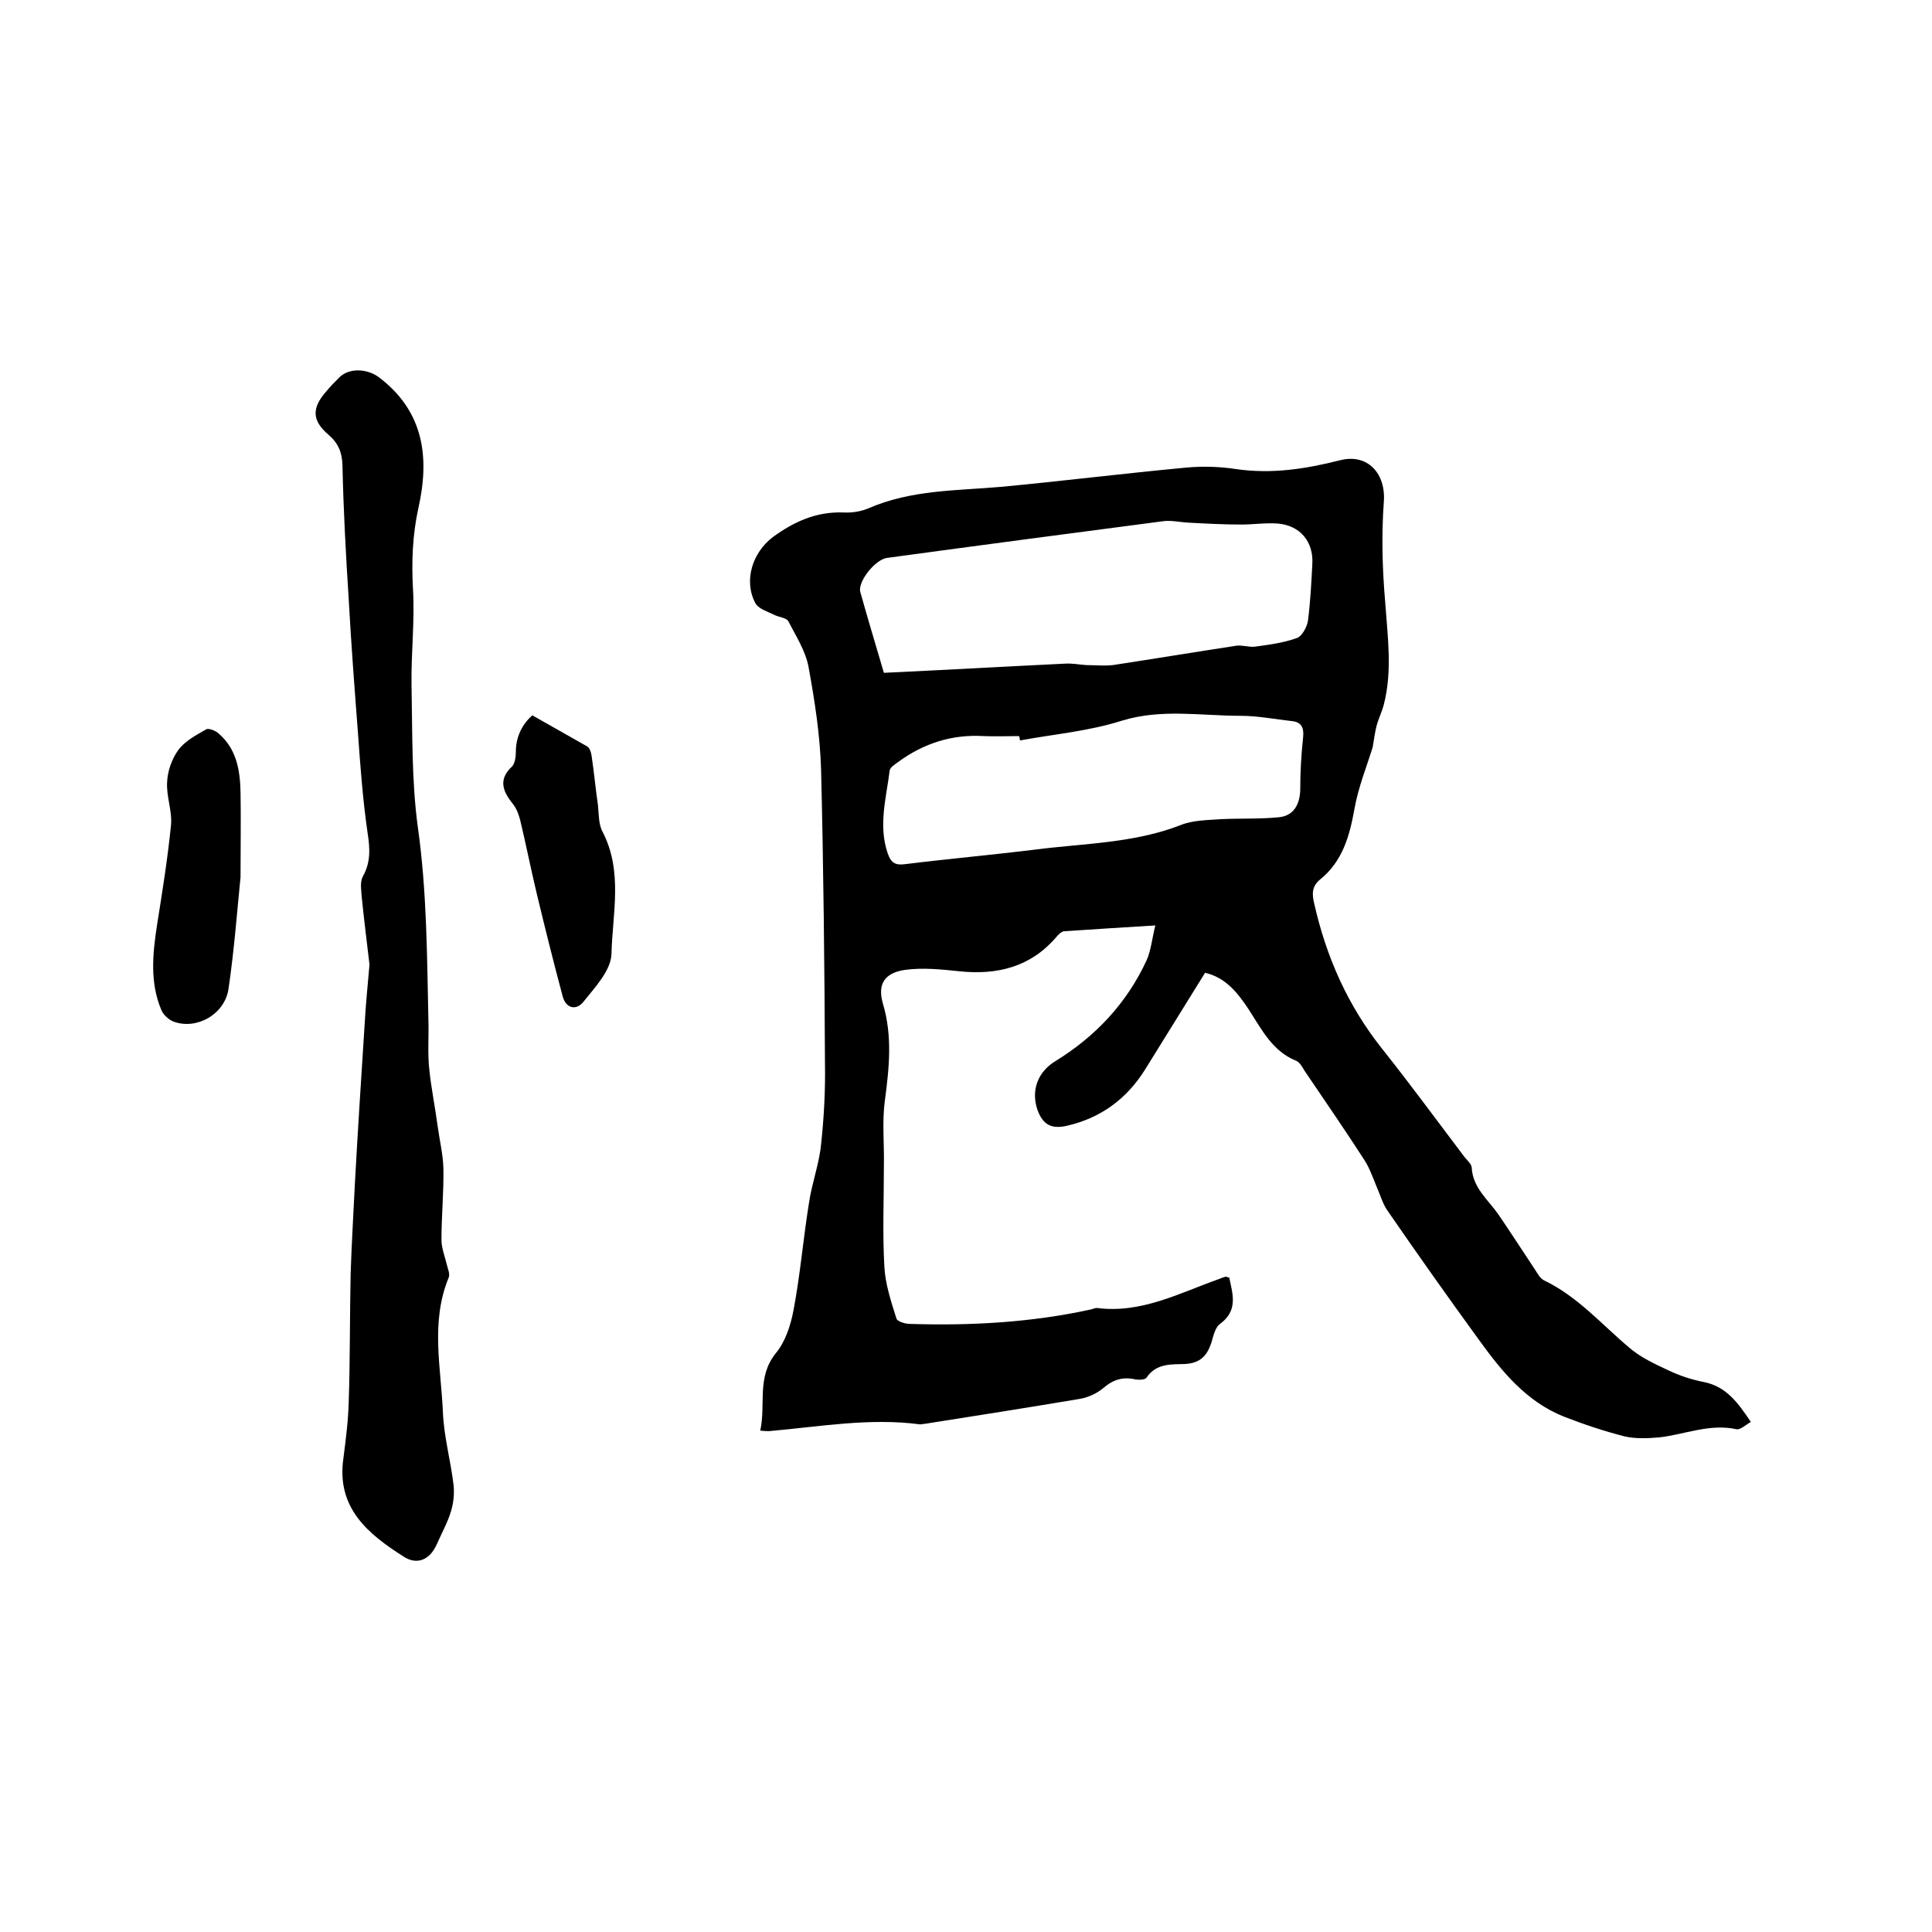
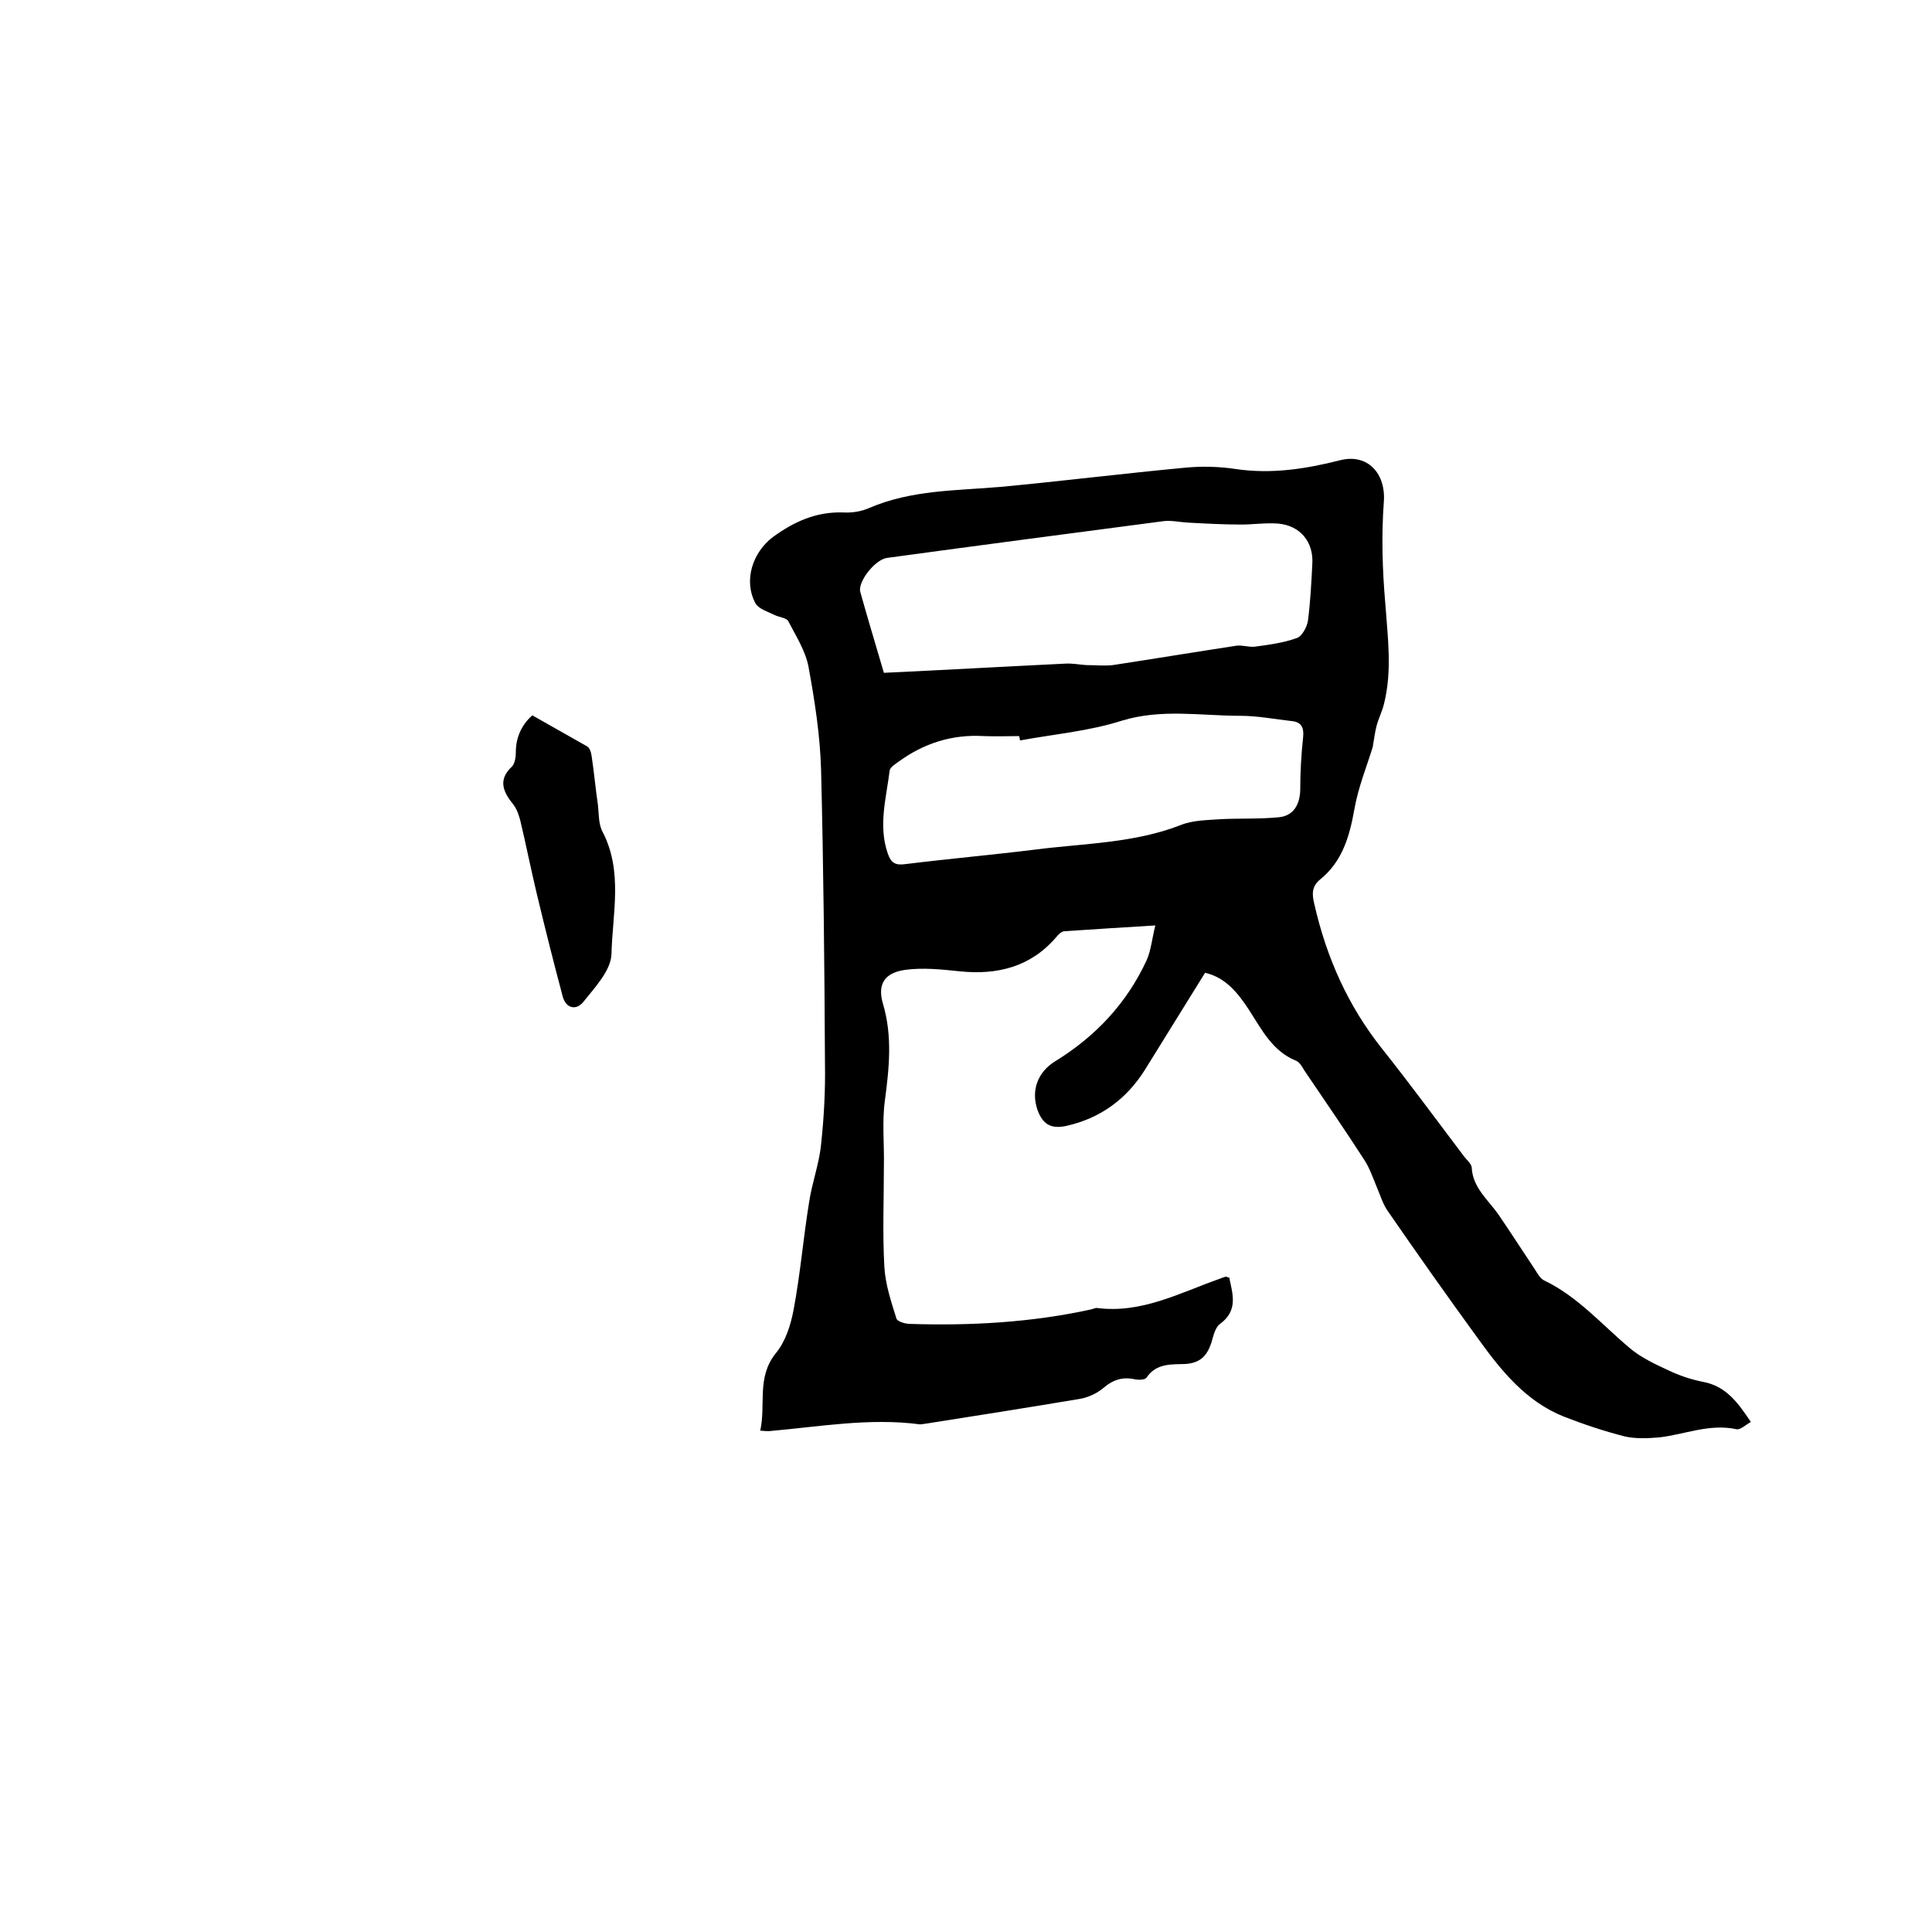
<svg xmlns="http://www.w3.org/2000/svg" enable-background="new 0 0 400 400" viewBox="0 0 400 400">
  <path d="m254.5 264.5c.7 3.4 1.9 6.8-1.9 9.6-1 .7-1.4 2.5-1.8 3.9-.9 2.7-2.3 4.2-5.4 4.4-2.8.1-6-.2-8 2.8-.3.5-1.6.5-2.3.4-2.6-.6-4.6 0-6.7 1.8-1.3 1.1-3.1 1.9-4.7 2.2-10.7 1.8-21.5 3.5-32.3 5.2-.3 0-.6.1-.9.1-10.5-1.4-20.9.5-31.3 1.4-.4 0-.8 0-1.8-.1 1.2-5.4-.8-11 3.2-16 2-2.4 3.1-5.8 3.7-9 1.4-7.4 2-14.8 3.2-22.2.6-4.1 2.1-8 2.5-12.1.6-5.6.9-11.2.8-16.8-.1-20.2-.3-40.4-.8-60.6-.2-7.2-1.3-14.3-2.6-21.4-.6-3.3-2.6-6.4-4.2-9.5-.4-.7-1.9-.8-2.9-1.3-1.4-.7-3.2-1.2-3.9-2.4-2.5-4.7-.6-10.5 3.6-13.7 4.4-3.2 9-5.3 14.6-5.1 1.8.1 3.7-.2 5.3-.9 8.8-3.8 18.1-3.6 27.3-4.4 12.8-1.2 25.6-2.8 38.5-4 3.3-.3 6.8-.2 10.1.3 7.4 1.1 14.5 0 21.6-1.8 5.8-1.5 9.6 2.8 9.1 8.7-.5 6.9-.3 13.9.3 20.8.5 7.1 1.5 14.1-.3 21.1-.4 1.5-1.1 2.9-1.5 4.4-.3 1.2-.5 2.5-.8 4.4-1.2 3.9-3 8.3-3.8 12.9-1 5.6-2.5 10.8-7.1 14.5-1.7 1.4-1.7 3-1.2 5 2.5 11.1 7 21.2 14.1 30.1 5.8 7.3 11.3 14.8 16.9 22.2.6.8 1.5 1.5 1.6 2.3.2 4.2 3.4 6.7 5.5 9.7 2.6 3.8 5.1 7.7 7.7 11.6.5.8 1 1.7 1.8 2.1 6.9 3.3 11.9 9.1 17.6 13.9 2.3 2 5.3 3.4 8.1 4.7 2.3 1.1 4.7 1.9 7.2 2.4 4.8.9 7.2 4.3 9.9 8.3-1.1.6-2.2 1.7-3 1.5-5.6-1.2-10.7 1.1-16 1.7-2.4.2-4.9.3-7.1-.2-4.3-1.1-8.5-2.5-12.6-4.1-7.8-3.1-12.9-9.4-17.6-15.9-6.4-8.8-12.7-17.7-18.9-26.7-1-1.4-1.5-3.2-2.2-4.8-.8-1.9-1.5-4-2.6-5.7-4-6.2-8.2-12.3-12.4-18.5-.5-.8-1-1.8-1.8-2.1-4.9-2-7.1-6.5-9.7-10.5-2.3-3.5-4.8-6.7-9.1-7.7-4.2 6.8-8.3 13.4-12.4 20-3.8 6.1-9.2 10.1-16.3 11.7-3.2.7-4.9-.3-6-3.3-1.4-4.1.1-7.9 3.7-10.1 8.3-5.1 14.8-12 18.9-20.9.9-2 1.1-4.4 1.8-7.2-6.7.4-12.7.8-18.8 1.2-.6 0-1.3.7-1.7 1.2-5.3 6.2-12.2 7.9-20 7.1-3.8-.4-7.6-.8-11.3-.3-4.2.6-5.8 2.9-4.6 7 2 6.7 1.3 13.3.4 20.1-.6 4.4-.1 9-.2 13.5 0 7-.3 13.9.1 20.9.2 3.6 1.4 7.2 2.5 10.7.2.6 1.8 1.1 2.8 1.1 12.6.4 25.2-.3 37.5-3 .4-.1.8-.3 1.2-.3 9.2 1.2 17.1-3.1 25.3-6 .5-.2 1-.4 1.5-.5.1.1.3.2.6.2zm-71.5-125.2c12.8-.6 25.1-1.3 37.5-1.9 1.5-.1 2.9.2 4.4.3 1.8 0 3.7.2 5.5 0 8.5-1.3 17-2.7 25.5-4 1.2-.2 2.6.3 3.8.2 3-.4 6-.8 8.8-1.8 1.1-.4 2.1-2.3 2.3-3.6.5-3.9.7-7.8.9-11.7.3-4.6-2.5-8-7.1-8.4-2.5-.2-5.1.2-7.6.2-3.7 0-7.4-.2-11.1-.4-1.7-.1-3.4-.5-5-.3-19.1 2.5-38.1 5-57.2 7.6-2.5.3-6.1 4.9-5.6 7 1.5 5.4 3.2 11 4.9 16.8zm28.2 14c-.1-.3-.1-.6-.2-.9-2.4 0-4.9.1-7.3 0-6.6-.4-12.5 1.5-17.8 5.4-.7.5-1.6 1.1-1.7 1.7-.7 5.7-2.4 11.4-.4 17.2.7 2 1.6 2.5 3.7 2.2 8.9-1.1 17.9-1.9 26.8-3 10.1-1.3 20.5-1.3 30.2-5.1 2.5-1 5.5-1 8.3-1.2 4-.2 8 0 12-.4 3-.3 4.3-2.6 4.4-5.6 0-3.7.2-7.3.6-11 .2-2-.4-3.1-2.3-3.3-3.6-.4-7.1-1.1-10.7-1.1-8.2 0-16.3-1.5-24.5 1-6.9 2.2-14.1 2.8-21.1 4.1z" />
-   <path d="m76.5 199.7c-.5-4.2-1.1-9-1.6-13.9-.1-1.4-.4-3.1.2-4.3 1.7-3 1.5-5.9 1-9.1-1-6.9-1.5-13.8-2-20.8-.7-9.2-1.4-18.3-1.9-27.5-.6-9.3-1.1-18.6-1.3-27.9-.1-2.6-.9-4.5-2.9-6.2-3.4-2.9-3.5-5.5-.5-8.9.8-1 1.7-1.9 2.6-2.8 2-2.2 5.8-2 8.2-.3 9.5 7.1 10.7 16.7 8.3 27.3-1.2 5.5-1.4 11-1.1 16.6.4 6.6-.4 13.3-.3 19.9.2 9.8 0 19.8 1.3 29.4 1.9 13.4 1.9 26.8 2.2 40.2.1 3.4-.2 6.8.2 10.2.4 3.8 1.2 7.7 1.7 11.5.4 2.9 1.1 5.8 1.2 8.7.1 5-.4 9.9-.4 14.9 0 1.7.7 3.4 1.1 5.1.2.9.7 1.9.4 2.7-3.8 9.2-1.6 18.6-1.2 27.9.2 5 1.6 10 2.2 15 .2 1.8 0 3.7-.5 5.4-.7 2.4-2 4.7-3 7-1.4 3.1-4 4.3-6.8 2.5-7.4-4.7-14-10.1-12.5-20.4.5-3.9 1-7.8 1.1-11.7.3-8.9.2-17.7.4-26.6.2-6.3.6-12.7.9-19 .6-10.9 1.3-21.7 2-32.6.2-3.8.6-7.7 1-12.3z" />
-   <path d="m49.8 181.6c-.7 6.9-1.3 15.1-2.5 23.2-.8 5.2-6.6 8.5-11.4 6.7-1-.4-2.1-1.4-2.5-2.4-2.4-5.7-1.8-11.6-.9-17.5 1.1-6.9 2.2-13.8 2.9-20.7.3-3-1-6-.8-9 .1-2.3 1-4.8 2.3-6.6 1.4-1.9 3.7-3.1 5.8-4.3.5-.3 2 .3 2.6.9 3.7 3.2 4.4 7.6 4.5 12.1.1 5.5 0 10.9 0 17.6z" />
  <path d="m110.2 148.1c3.9 2.2 7.6 4.3 11.3 6.4.6.3.9 1.3 1 2.1.5 3.3.8 6.7 1.3 10.1.2 1.9.1 4 1 5.6 4.2 8.2 2 16.9 1.8 25.2-.1 3.4-3.4 6.9-5.8 9.9-1.4 1.8-3.6 1.5-4.3-1.1-1.9-7.1-3.7-14.3-5.4-21.4-1.2-5-2.2-10.1-3.4-15.1-.3-1.1-.7-2.3-1.4-3.2-2.1-2.6-3.3-5.1-.3-7.9.6-.6.8-2 .8-3 0-3.3 1.4-5.8 3.4-7.6z" />
</svg>